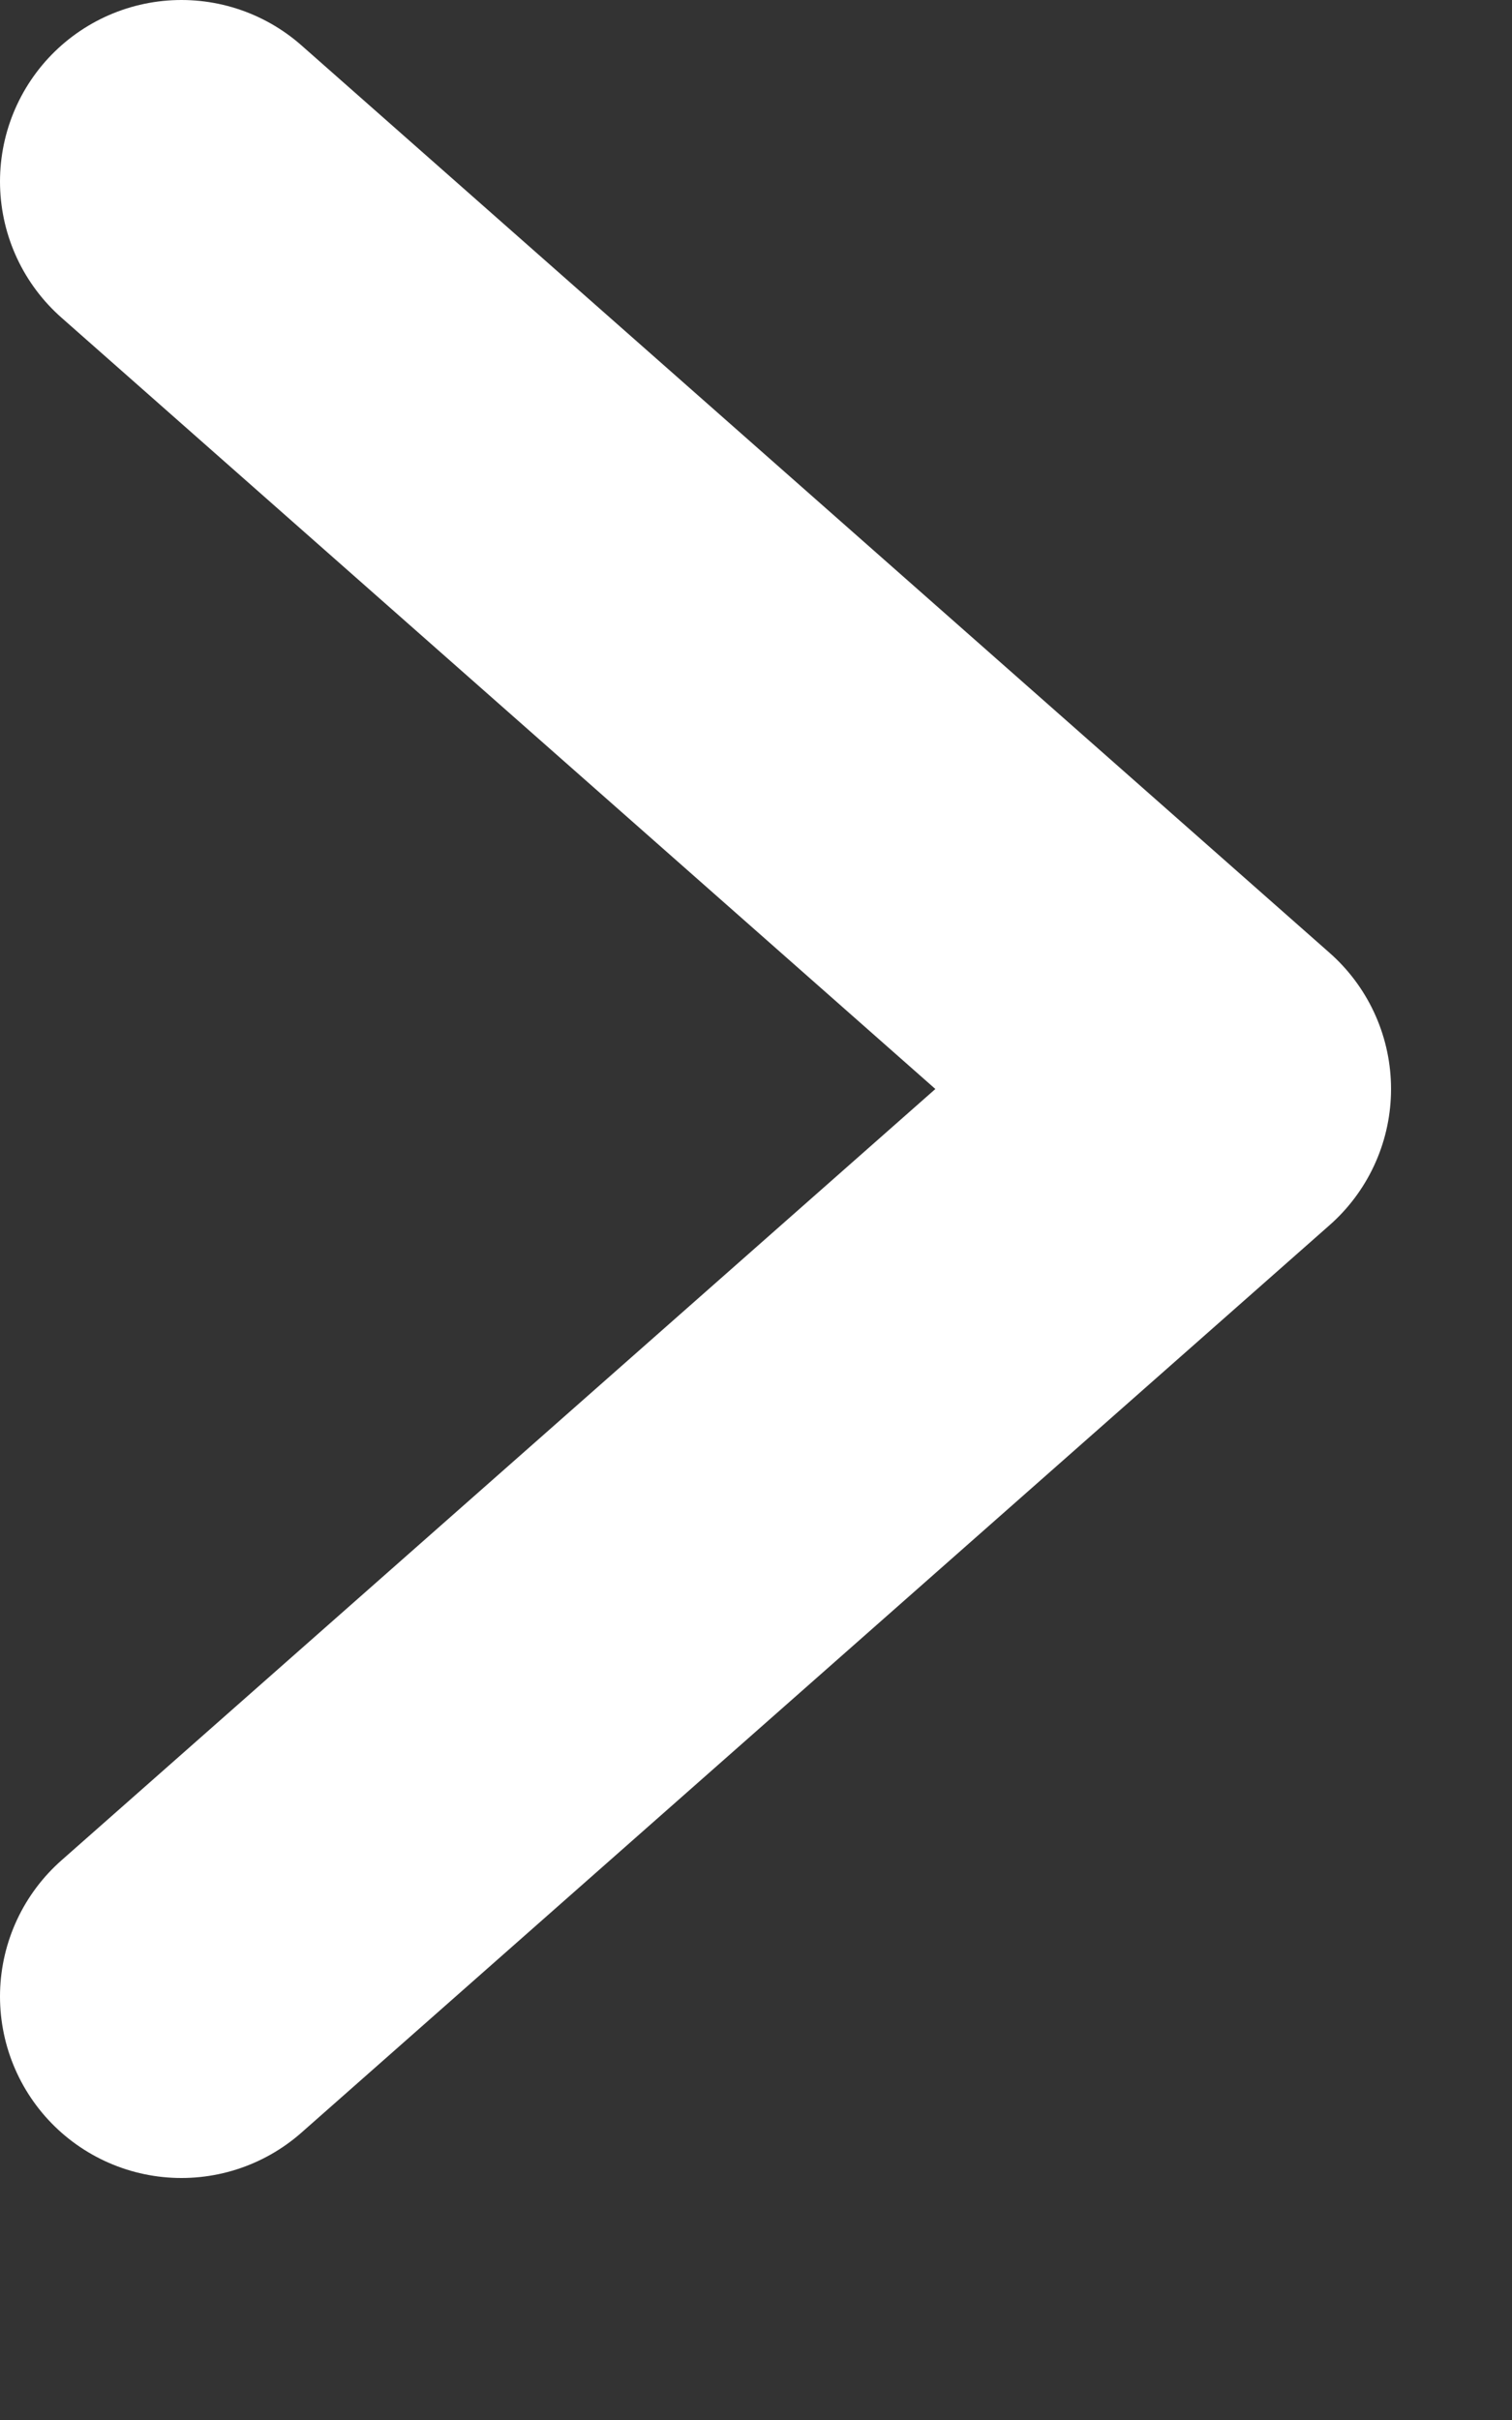
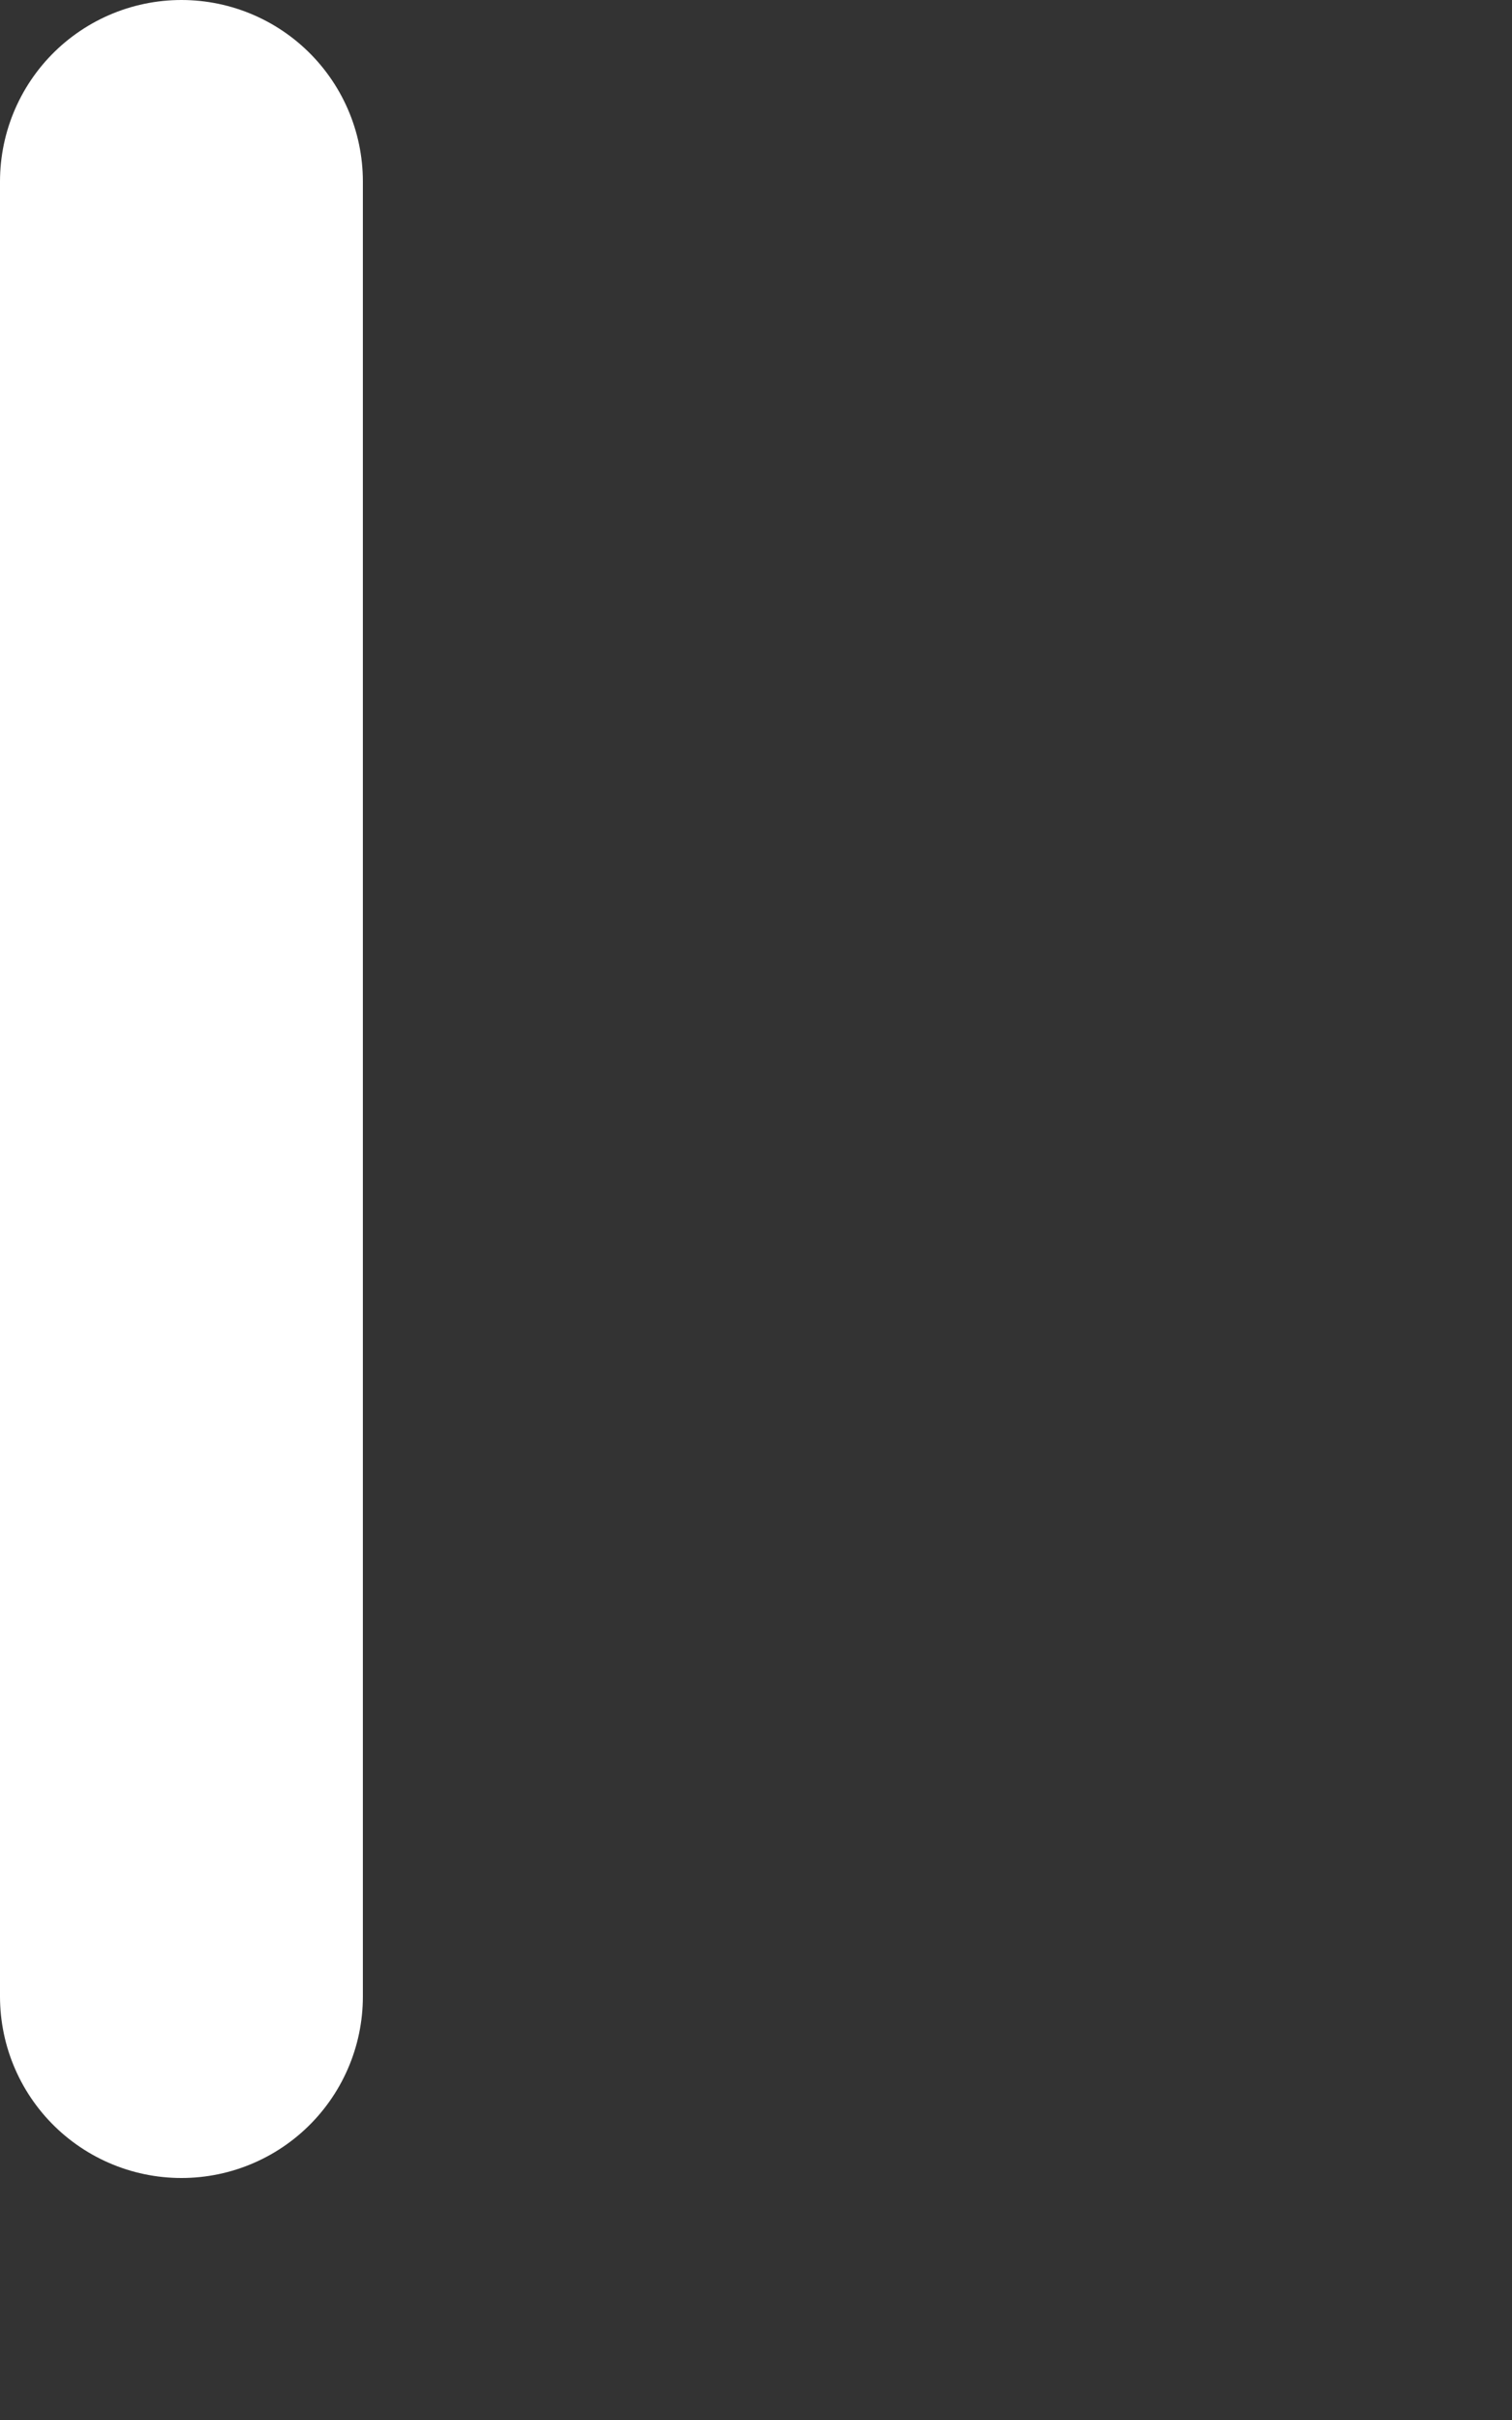
<svg xmlns="http://www.w3.org/2000/svg" width="5" height="8" viewBox="0 0 5 8" fill="none">
  <rect x="0" y="0" width="5" height="8" fill="#333333" stroke="none" />
-   <path d="M0.6 6.6L4 3.6L0.6 0.6" stroke="white" stroke-width="1.2" stroke-linecap="round" stroke-linejoin="round" />
+   <path d="M0.6 6.6L0.6 0.6" stroke="white" stroke-width="1.2" stroke-linecap="round" stroke-linejoin="round" />
</svg>